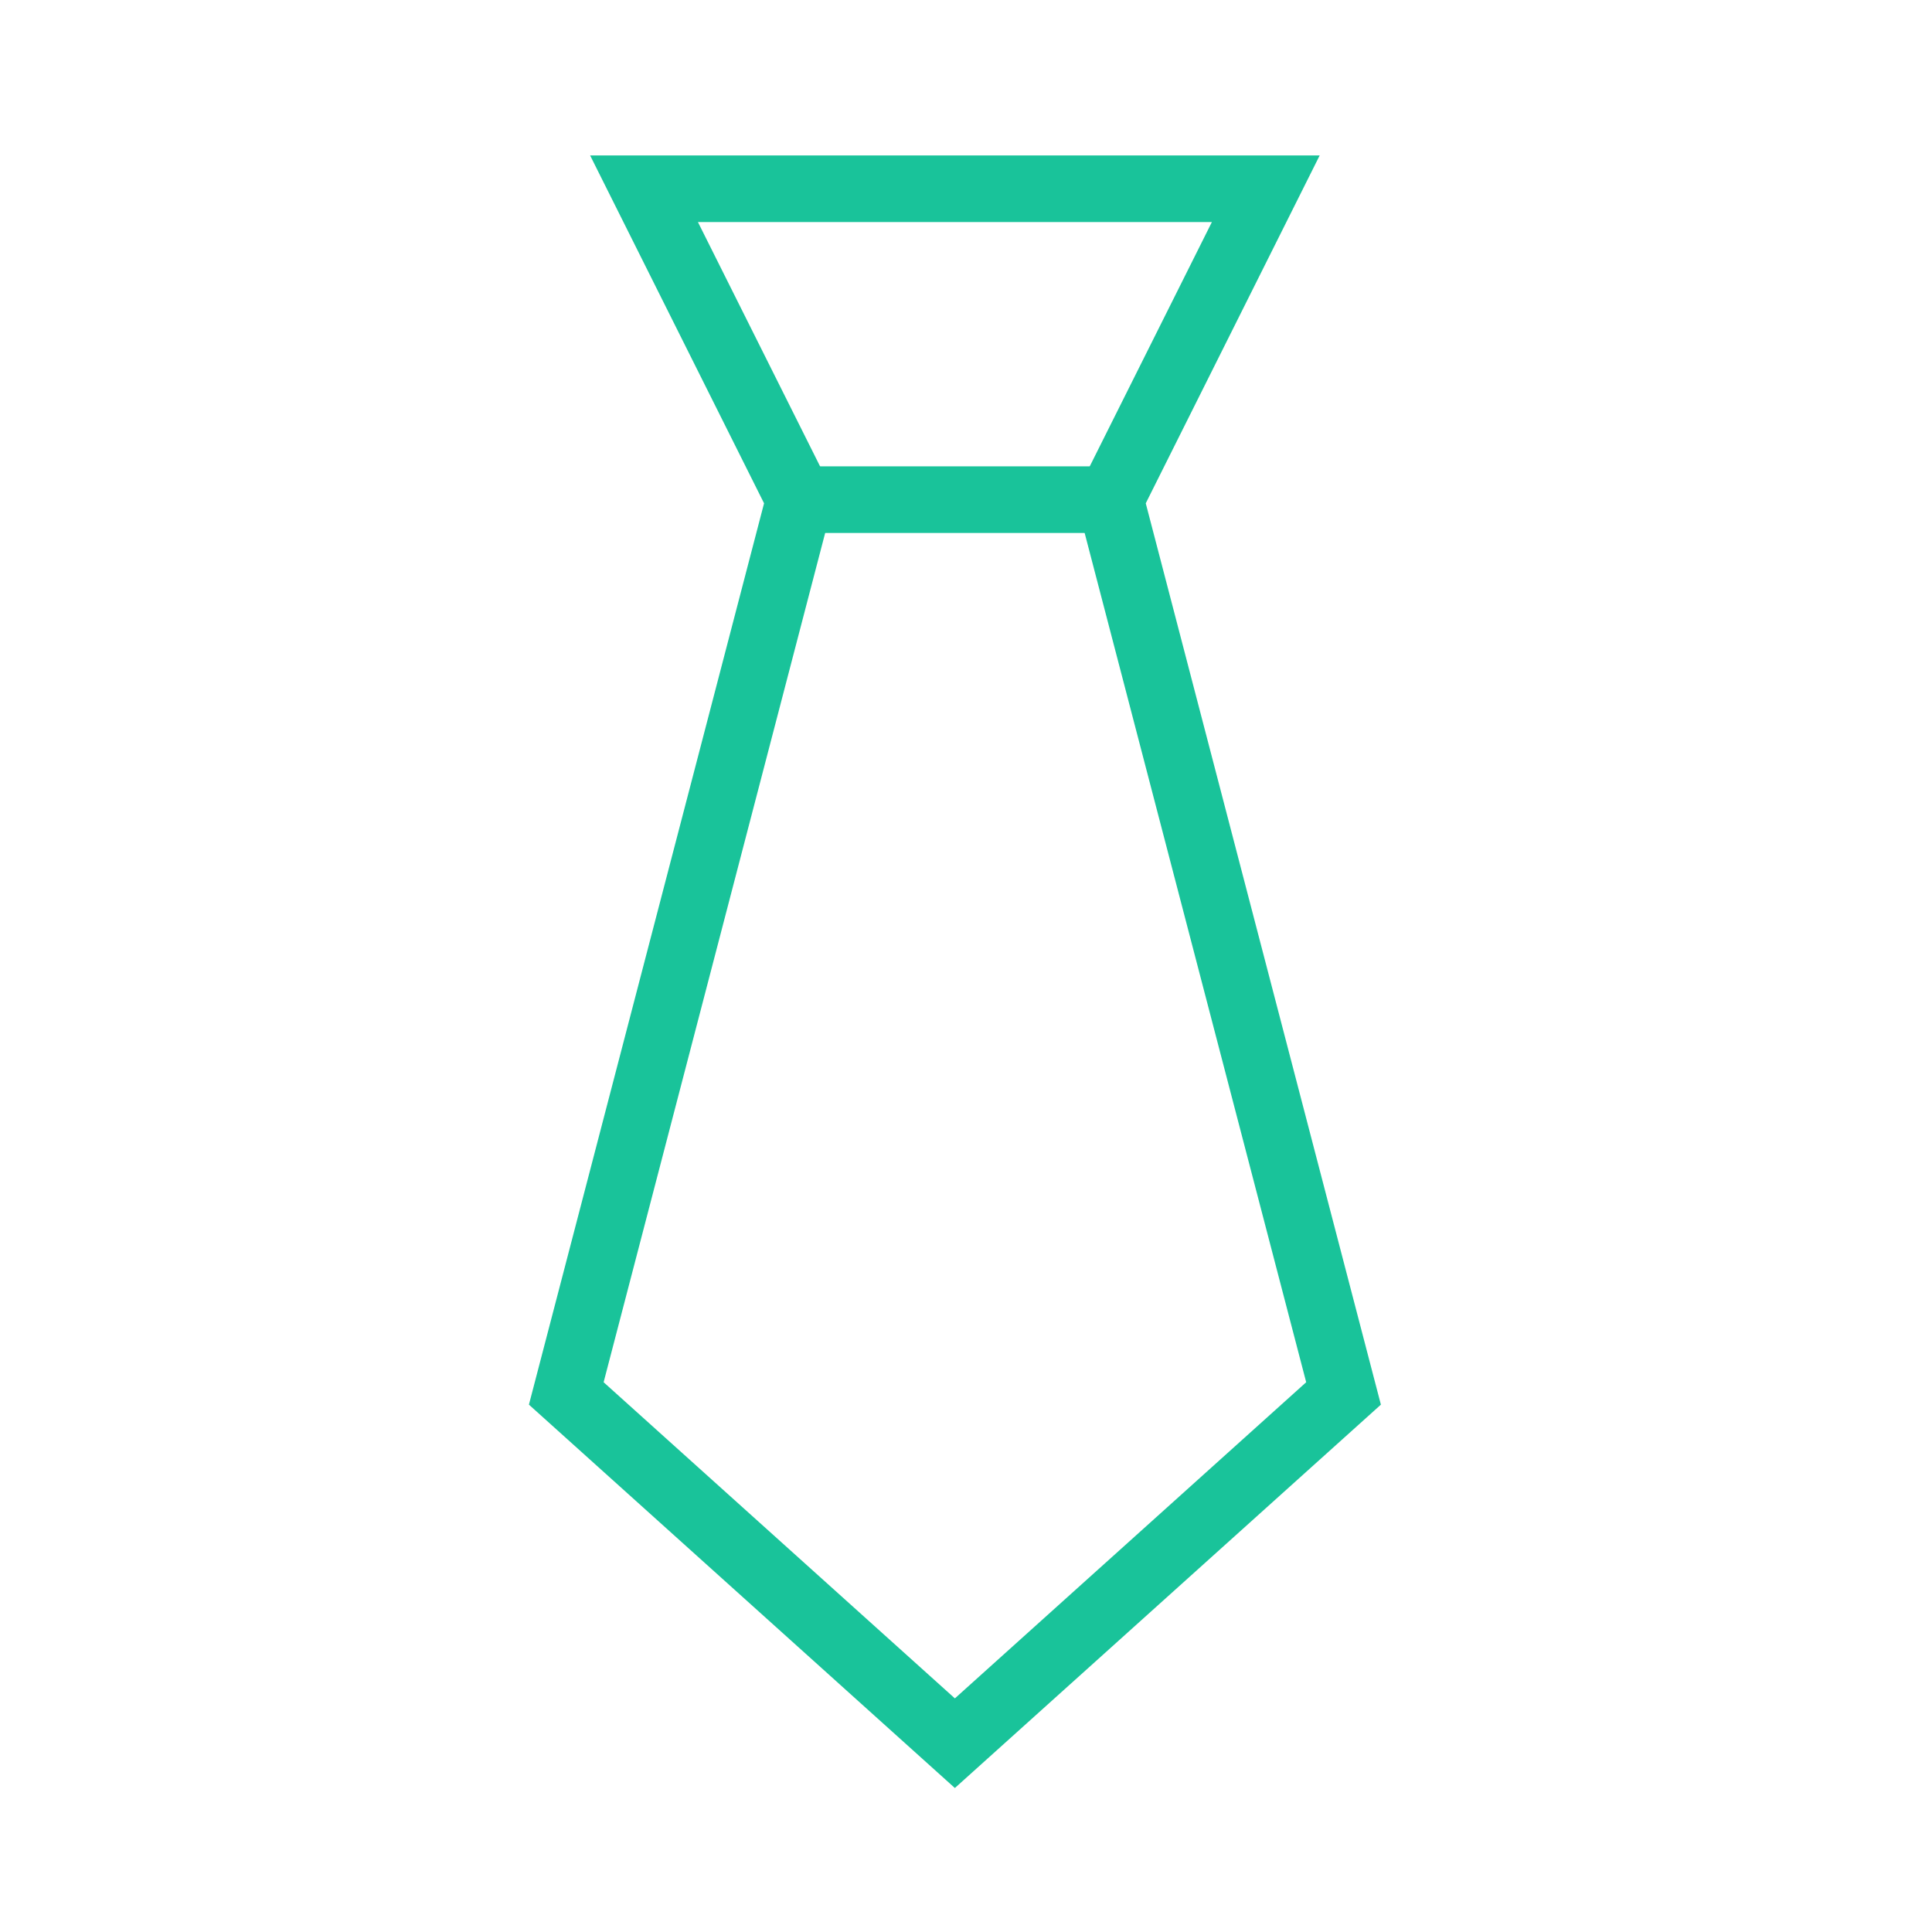
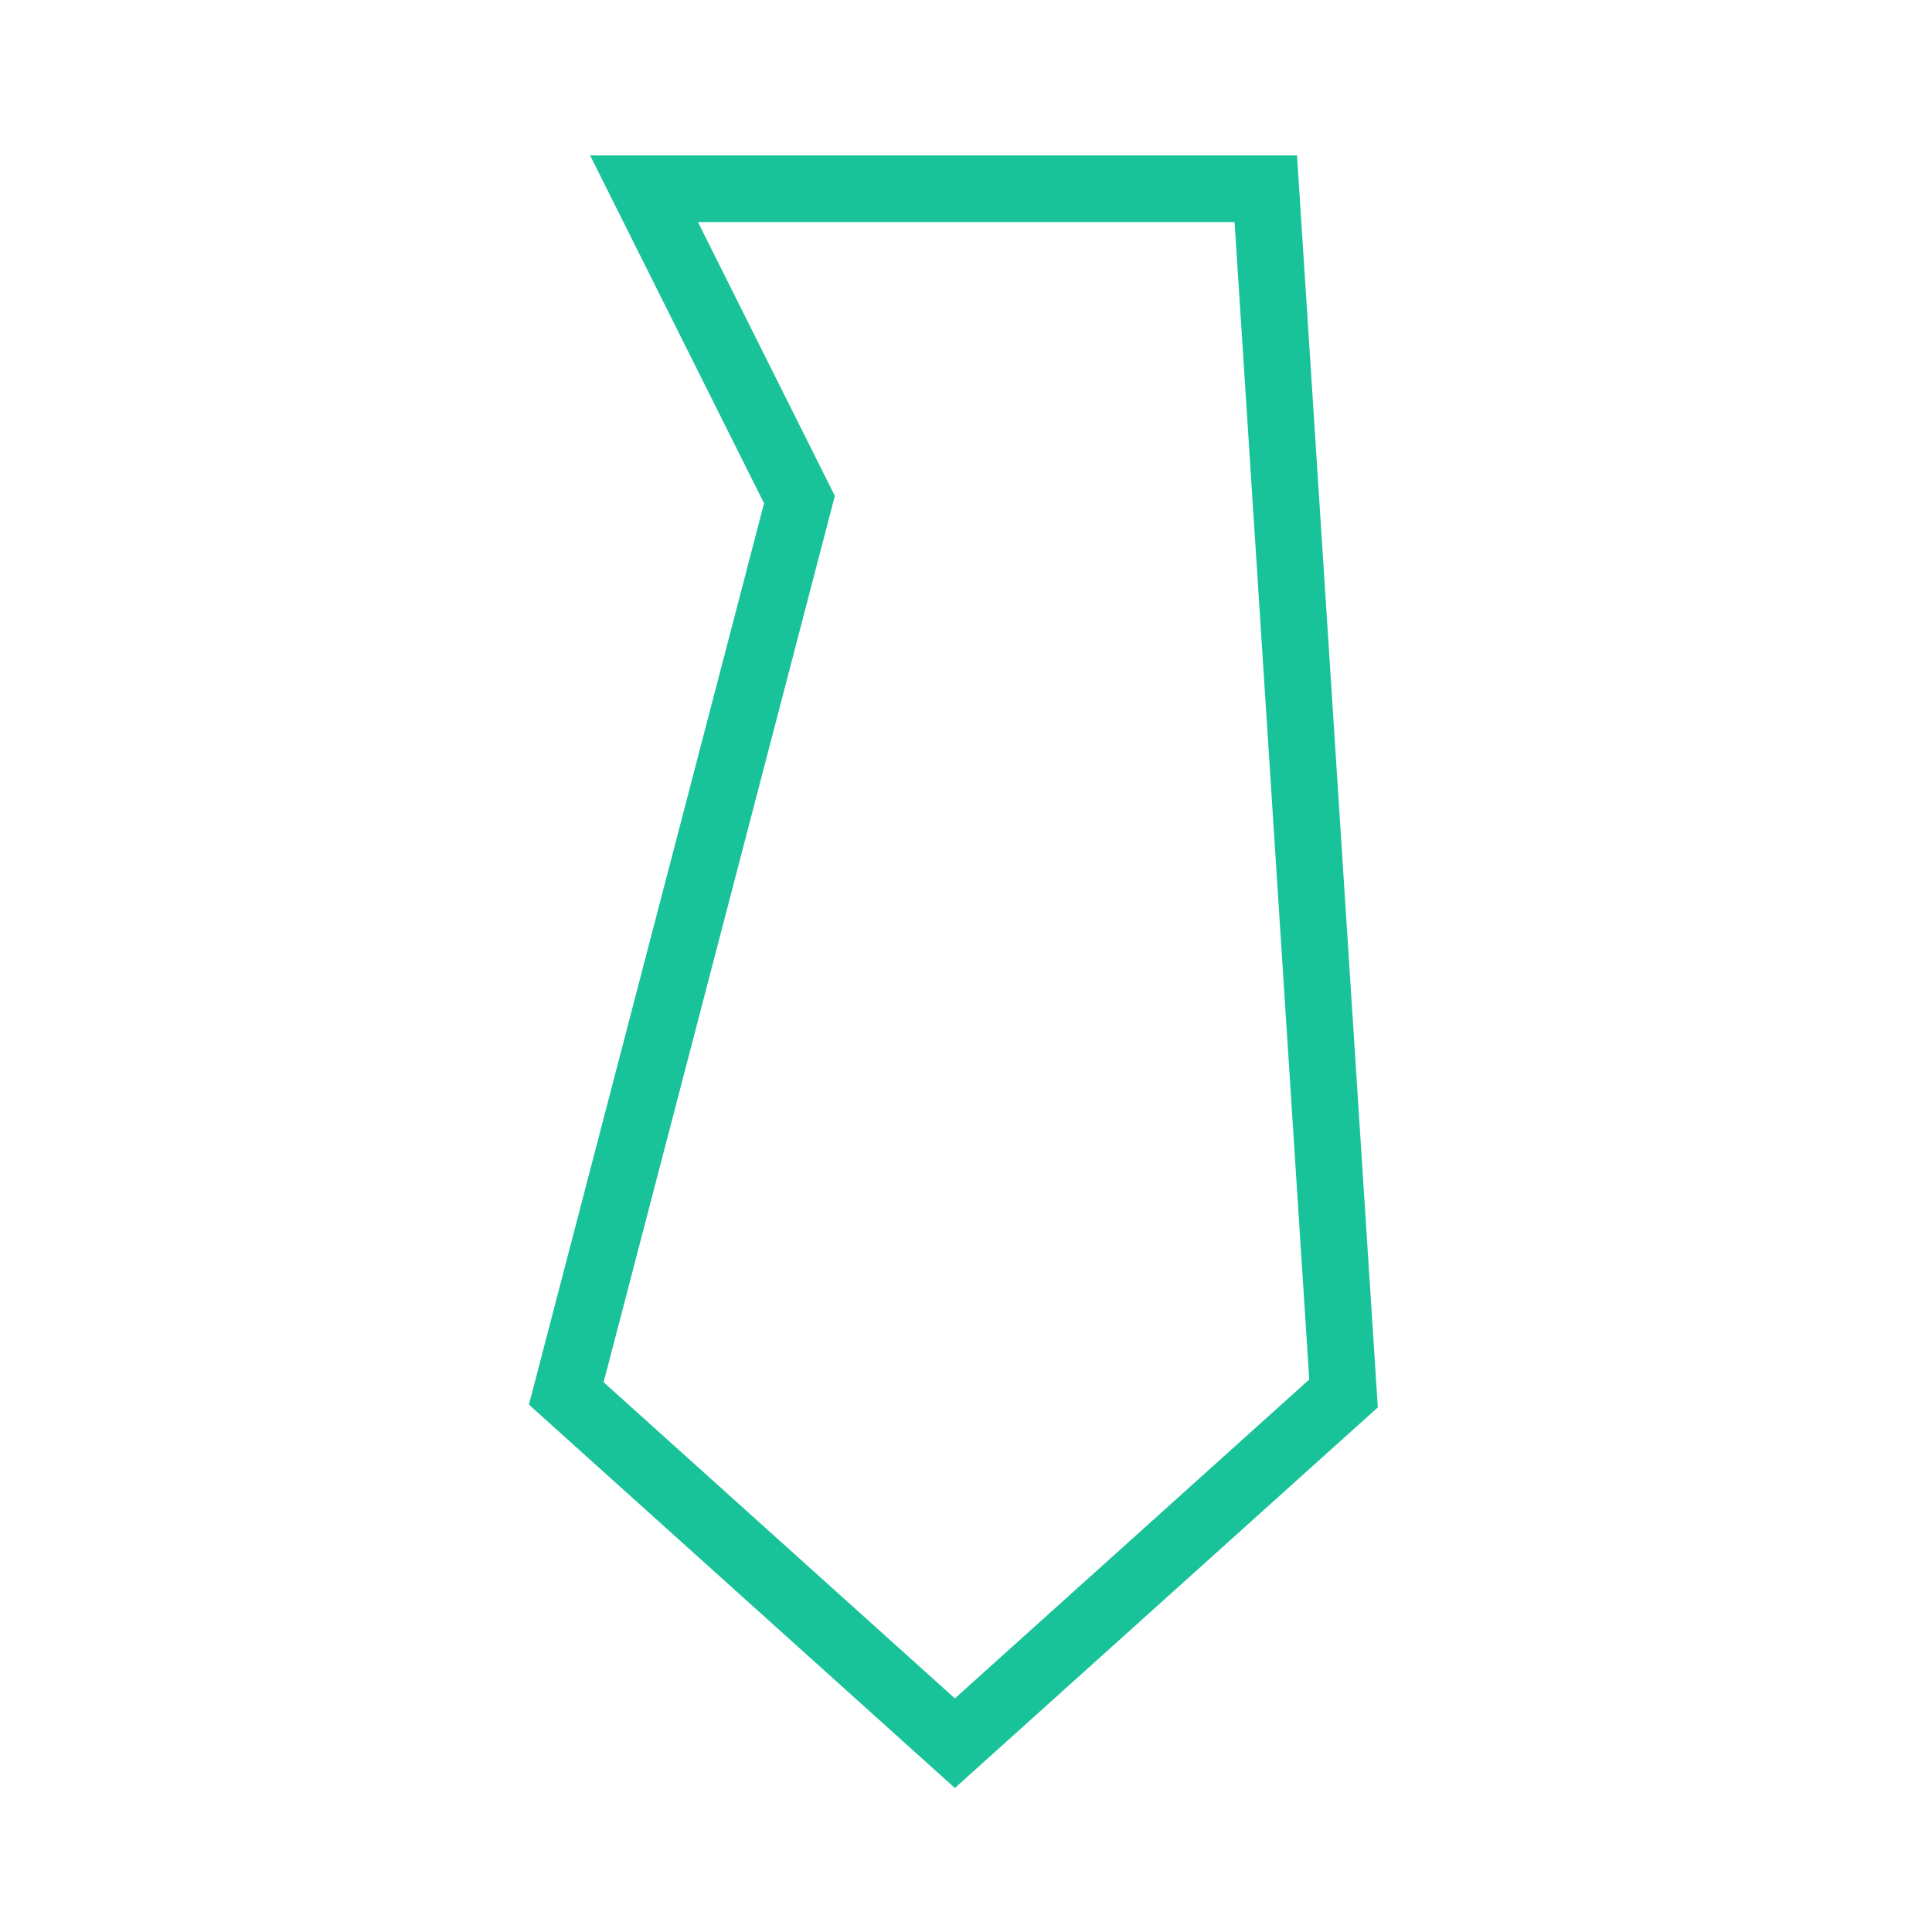
<svg xmlns="http://www.w3.org/2000/svg" width="29" height="29" viewBox="0 0 29 29" fill="none">
-   <path d="M12 7.499L9.667 2.833H19L16.667 7.499L20.167 20.916L14.333 26.166L8.5 20.916L12 7.499Z" stroke="#19C39A" />
-   <path d="M12 7.5H16.667" stroke="#19C39A" />
+   <path d="M12 7.499L9.667 2.833H19L20.167 20.916L14.333 26.166L8.5 20.916L12 7.499Z" stroke="#19C39A" />
</svg>